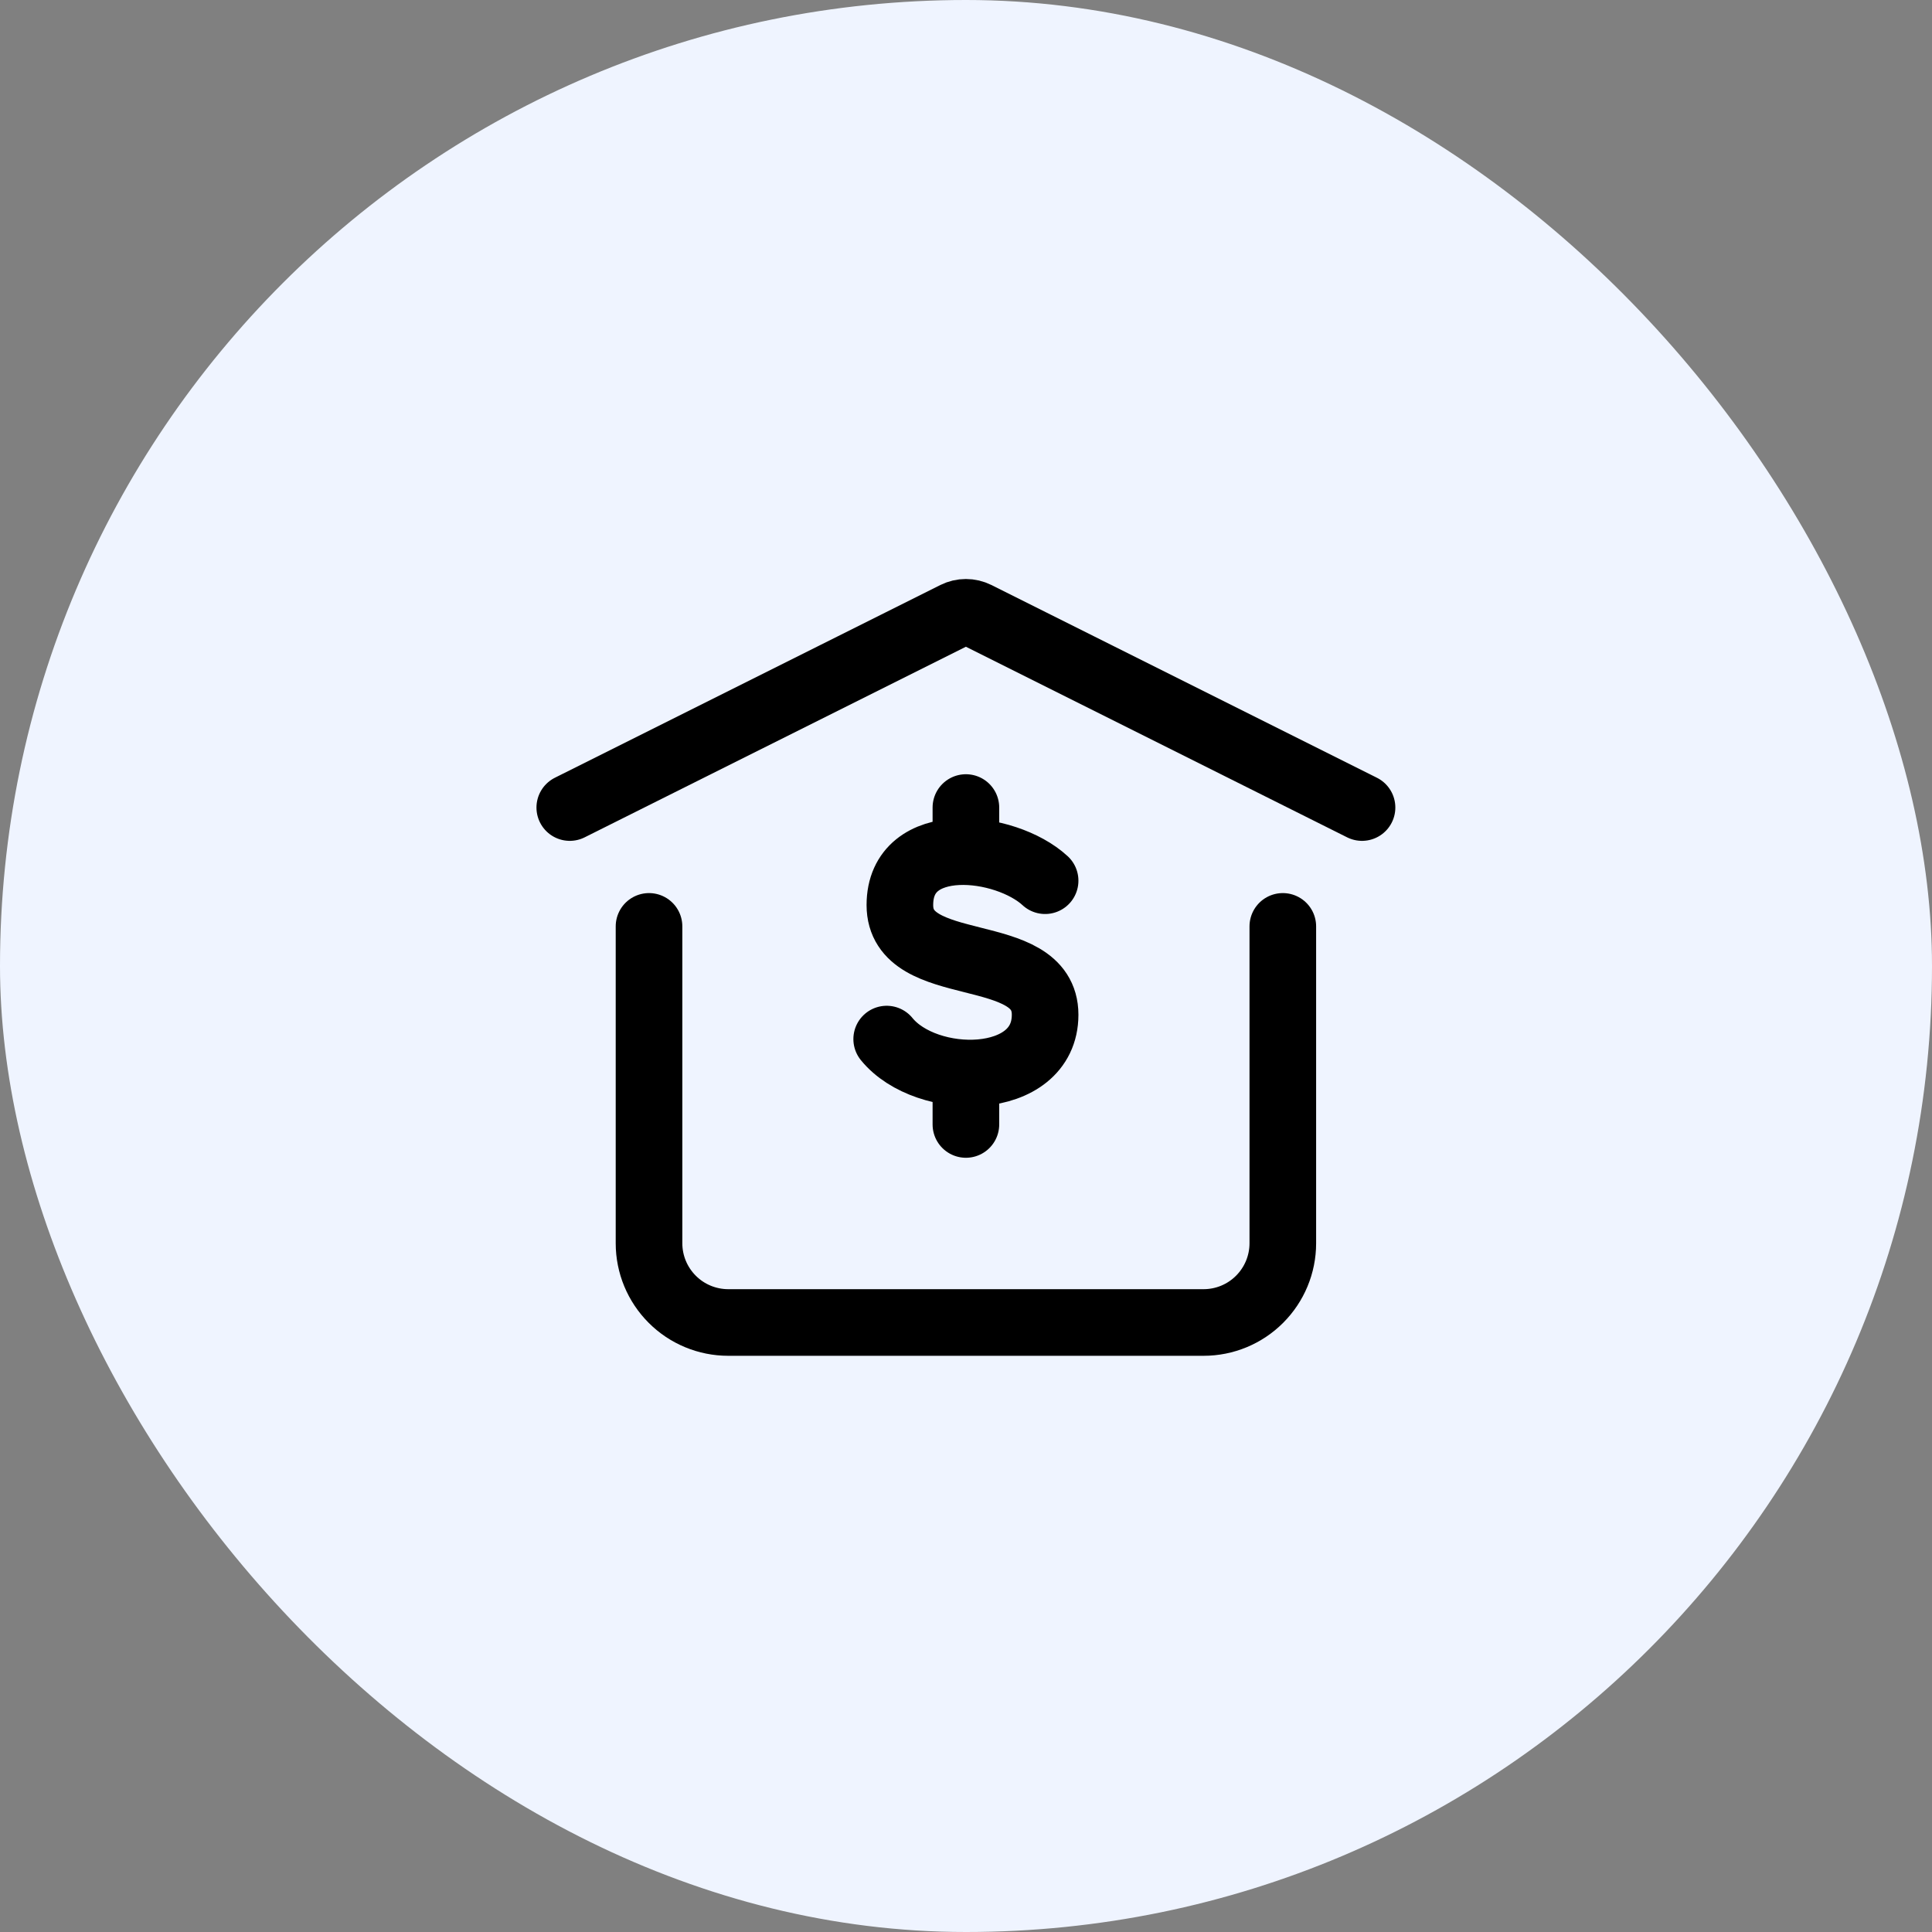
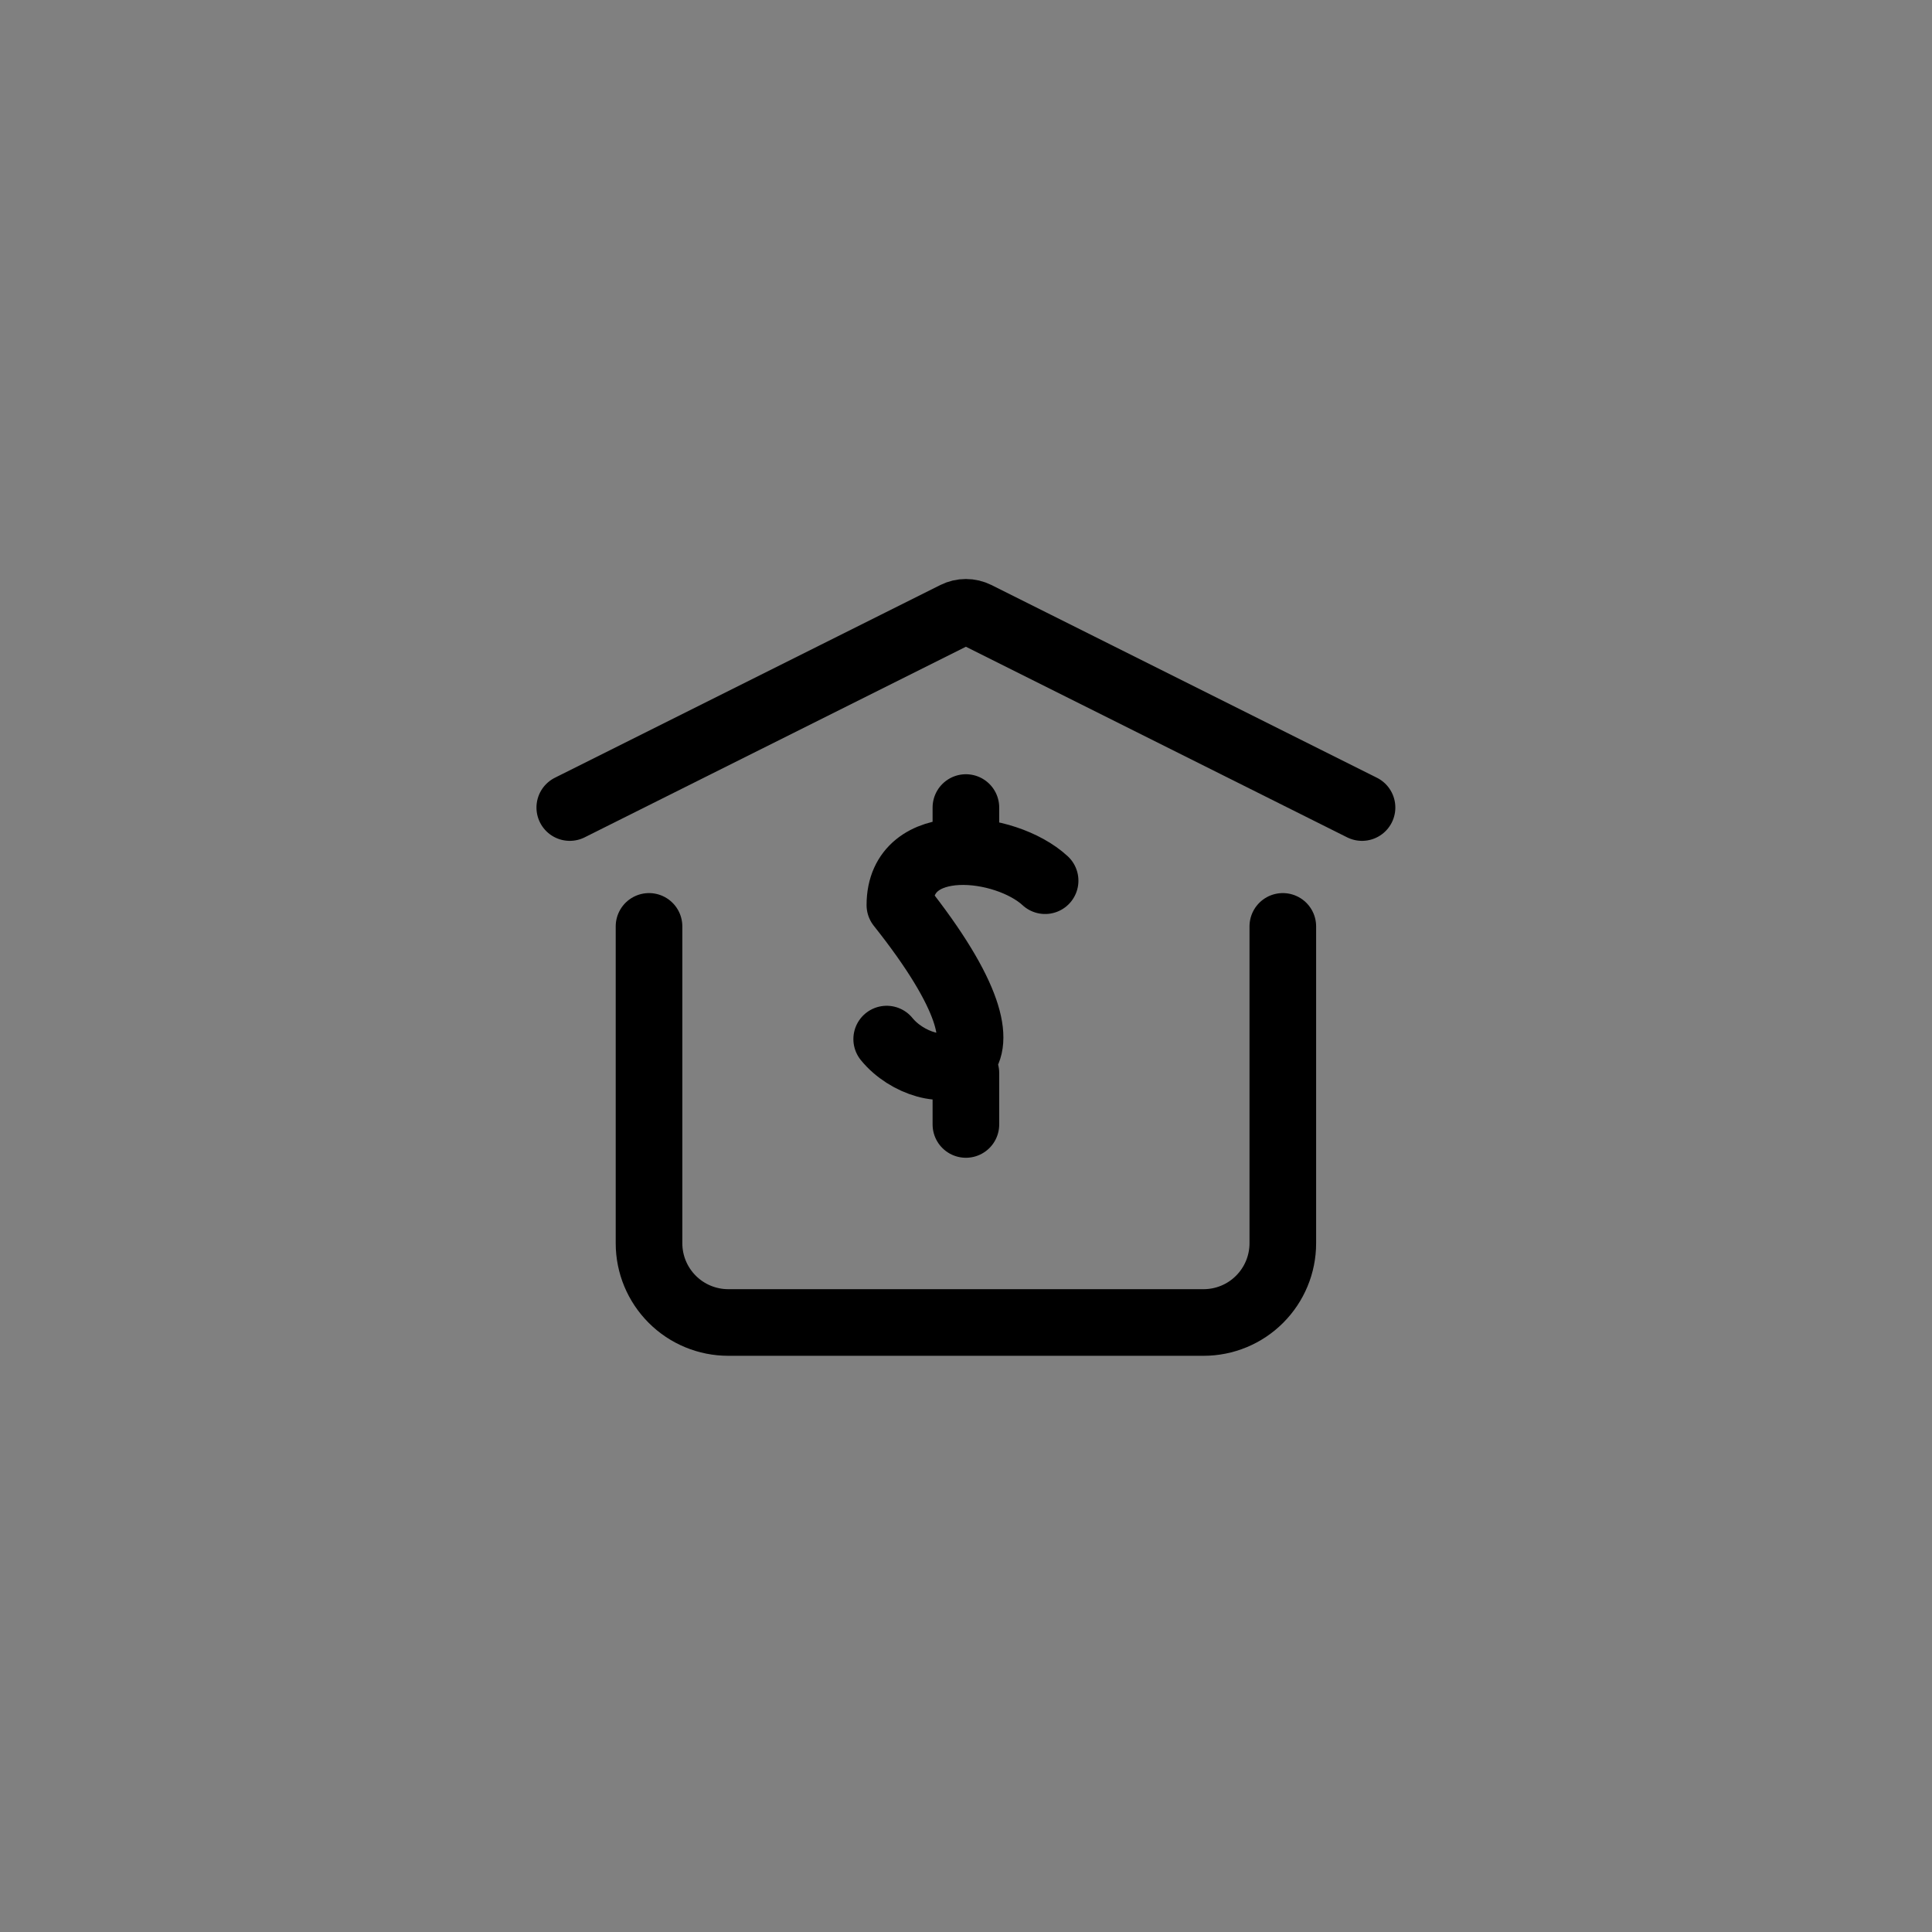
<svg xmlns="http://www.w3.org/2000/svg" width="58" height="58" viewBox="0 0 58 58" fill="none">
  <rect x="0" y="0" width="58" height="58" fill="#808080" stroke="none" />
-   <rect width="58" height="58" rx="29" fill="#EFF4FF" />
-   <path d="M31.375 26.439C30.186 25.341 27.015 24.976 27.015 27.171C27.015 29.366 31.375 28.269 31.375 30.463C31.375 32.657 27.808 32.658 26.619 31.194M28.997 32.213V33.757M28.997 25.567V24.243M17.105 24.243L28.678 18.457C28.777 18.408 28.886 18.382 28.997 18.382C29.108 18.382 29.217 18.408 29.316 18.457L40.889 24.243" stroke="black" stroke-width="2" stroke-linecap="round" stroke-linejoin="round" />
+   <path d="M31.375 26.439C30.186 25.341 27.015 24.976 27.015 27.171C31.375 32.657 27.808 32.658 26.619 31.194M28.997 32.213V33.757M28.997 25.567V24.243M17.105 24.243L28.678 18.457C28.777 18.408 28.886 18.382 28.997 18.382C29.108 18.382 29.217 18.408 29.316 18.457L40.889 24.243" stroke="black" stroke-width="2" stroke-linecap="round" stroke-linejoin="round" />
  <path d="M38.511 27.811V37.324C38.511 37.955 38.26 38.559 37.814 39.005C37.368 39.452 36.763 39.702 36.133 39.702H21.863C21.232 39.702 20.627 39.452 20.181 39.005C19.735 38.559 19.484 37.955 19.484 37.324V27.811" stroke="black" stroke-width="2" stroke-linecap="round" stroke-linejoin="round" />
</svg>